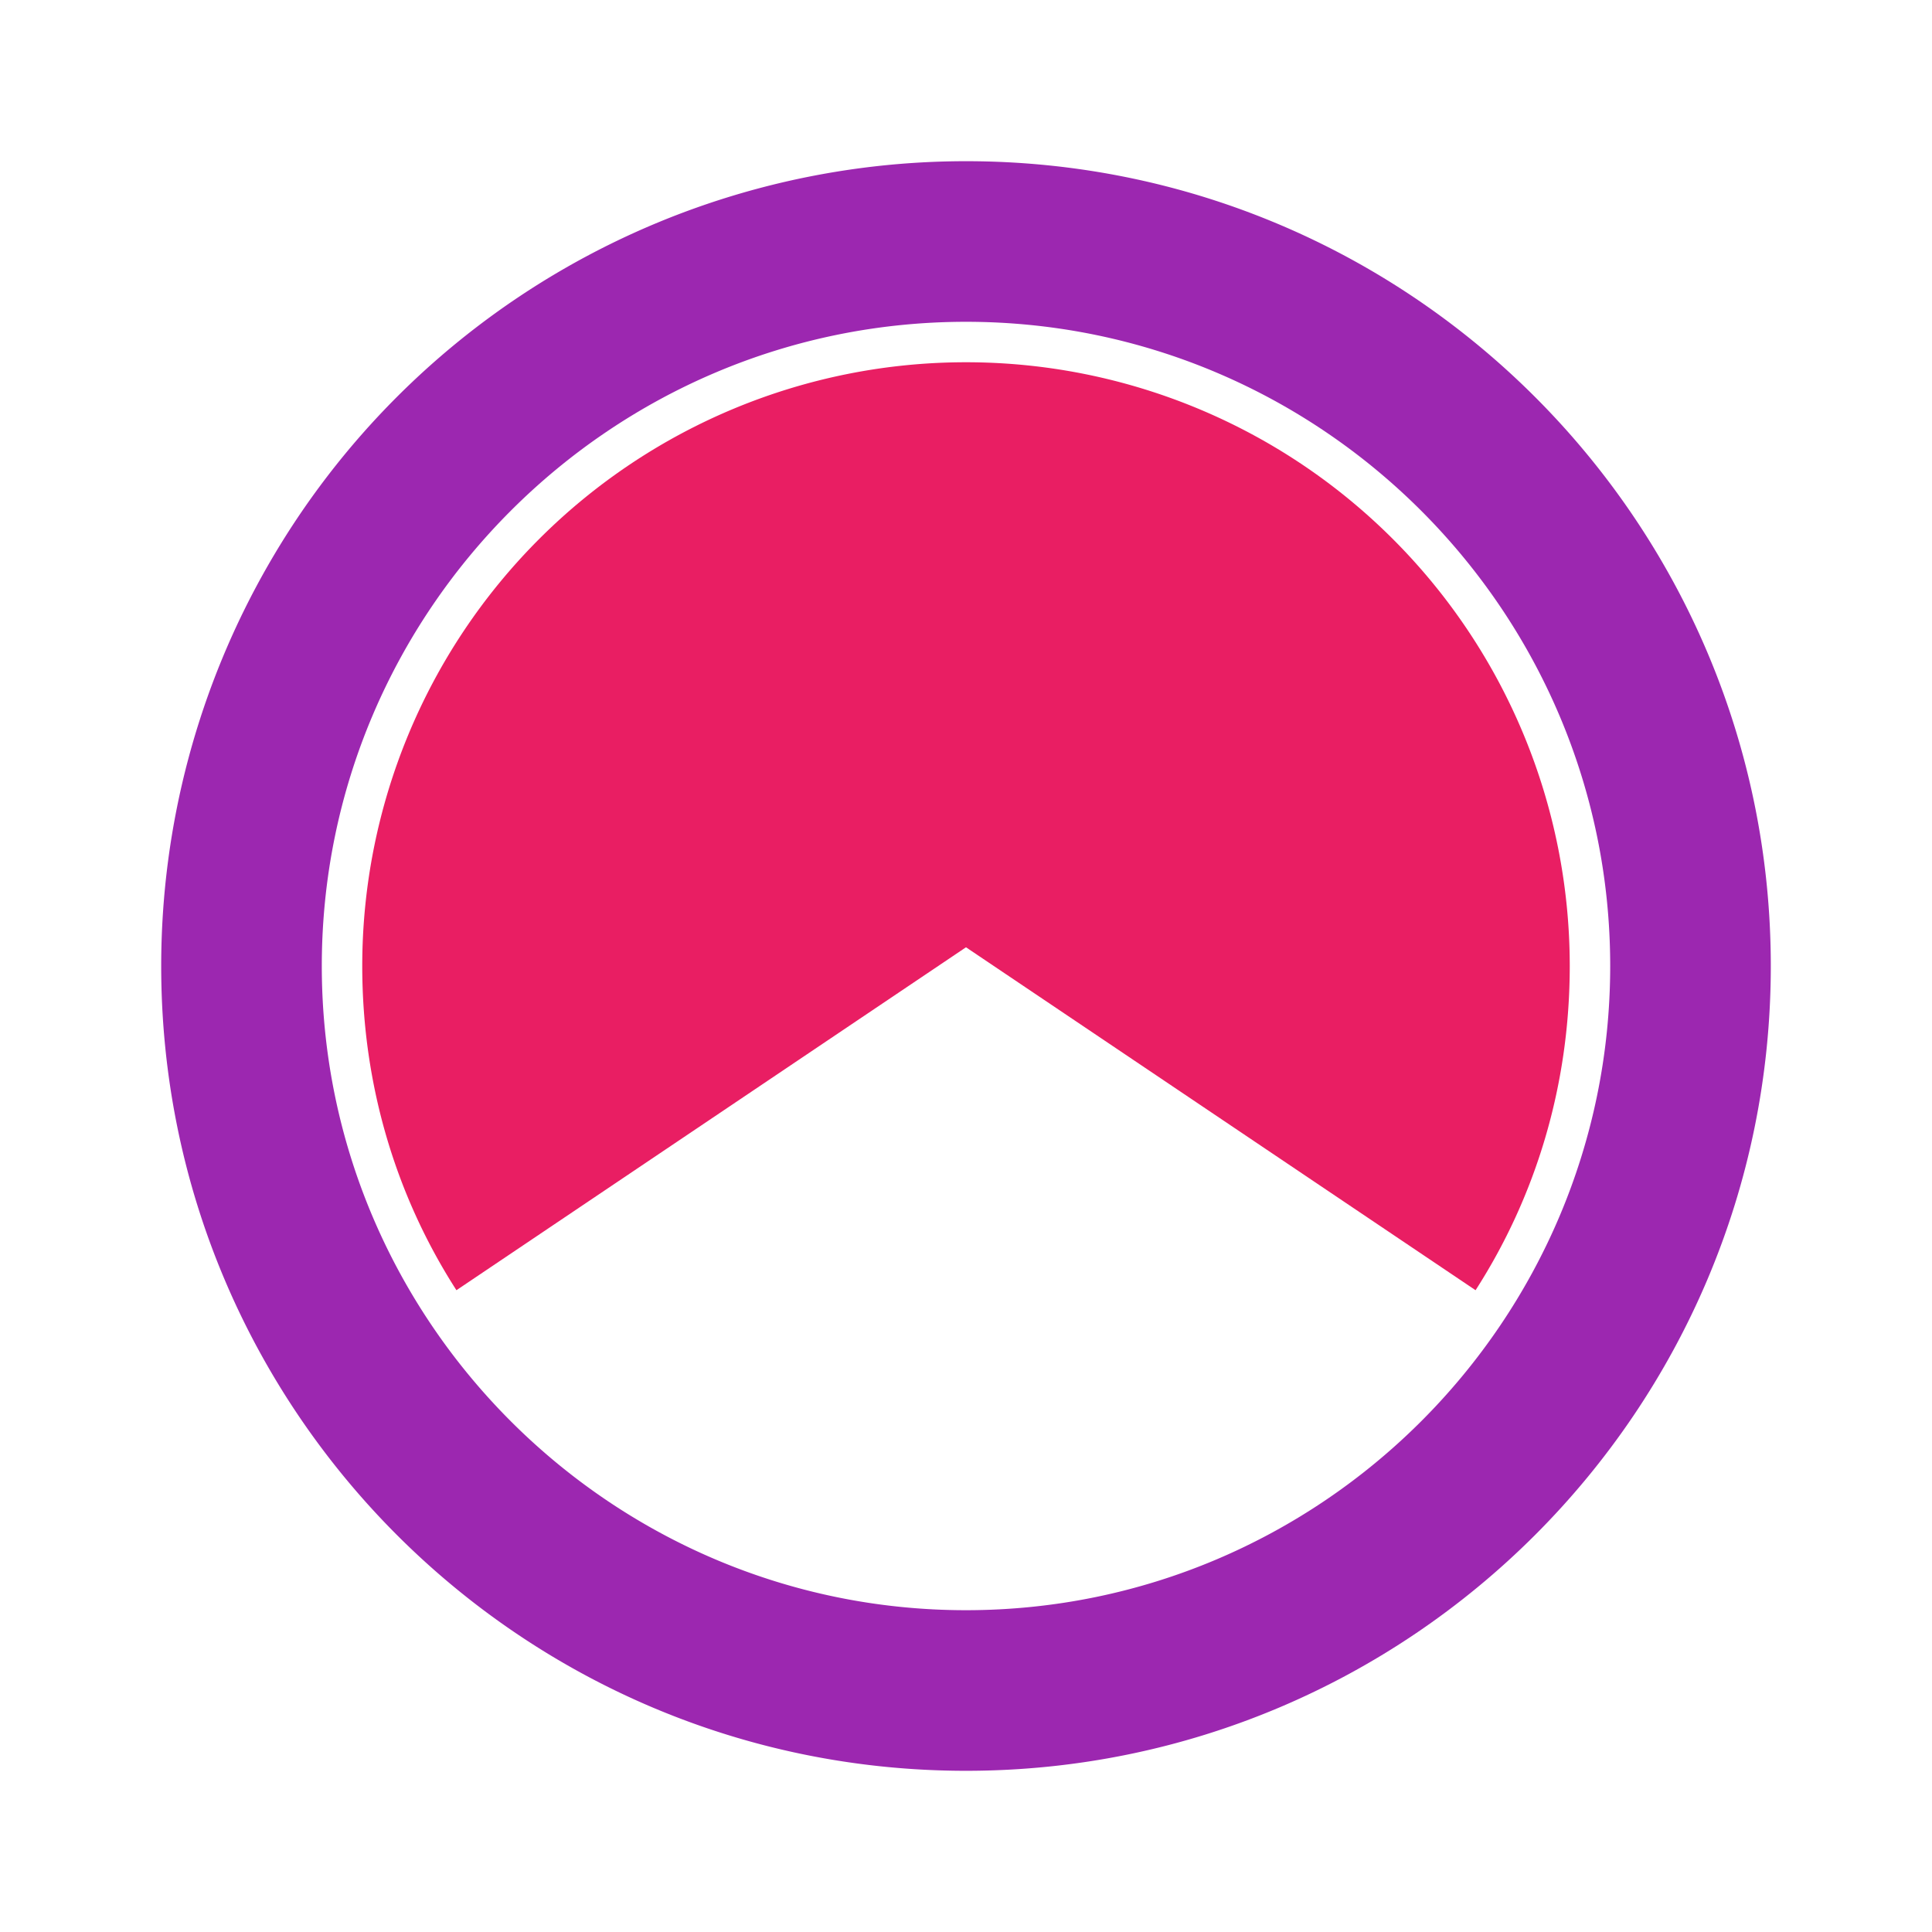
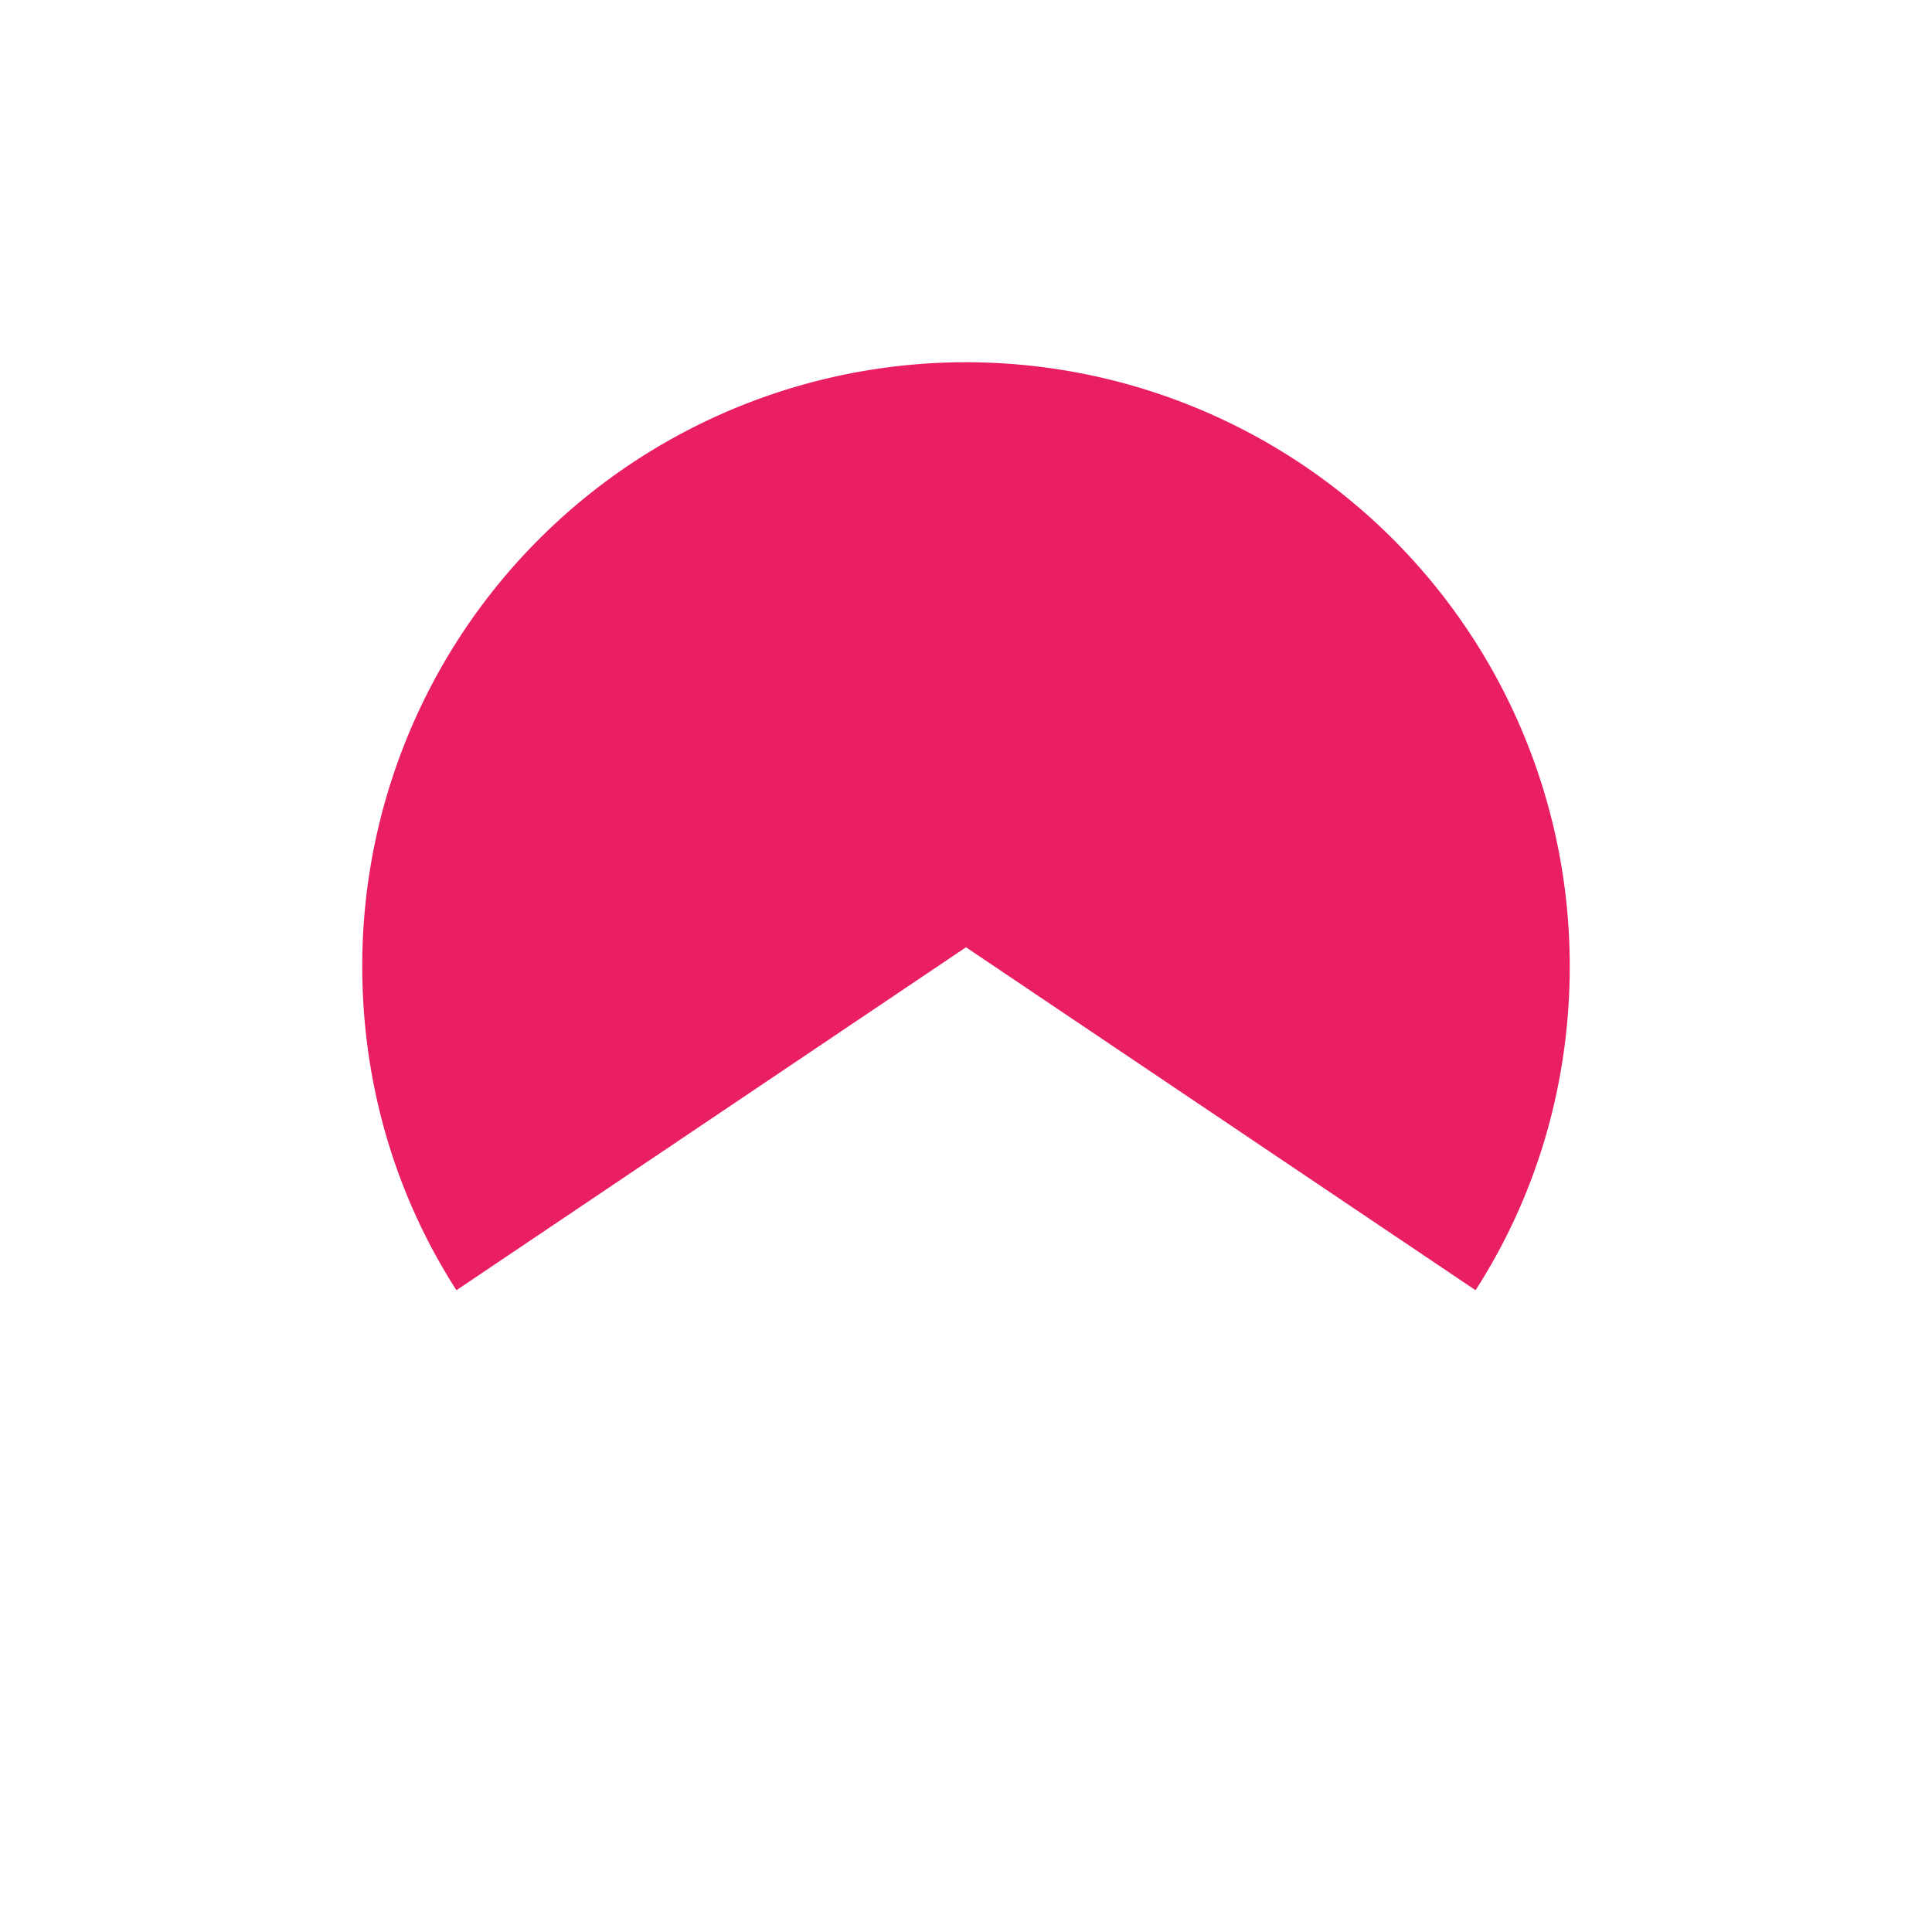
<svg xmlns="http://www.w3.org/2000/svg" width="32" height="32" viewBox="0 0 32 32" fill="none">
  <path d="M16 6a10 10 0 00-10 10c0 1.99.57 3.83 1.56 5.37L16 15.69l8.44 5.68c.99-1.54 1.56-3.38 1.56-5.37A10 10 0 0016 6z" fill="#E91E63" />
-   <path d="M16 2.67A13.33 13.33 0 002.67 16c0 7.36 5.97 13.33 13.33 13.33 7.36 0 13.33-5.97 13.33-13.33C29.33 8.64 23.36 2.67 16 2.67zm0 24c-5.88 0-10.67-4.79-10.67-10.67C5.33 10.12 10.12 5.33 16 5.33c5.88 0 10.67 4.79 10.67 10.67 0 5.88-4.79 10.67-10.67 10.67z" fill="#9C27B0" />
</svg>